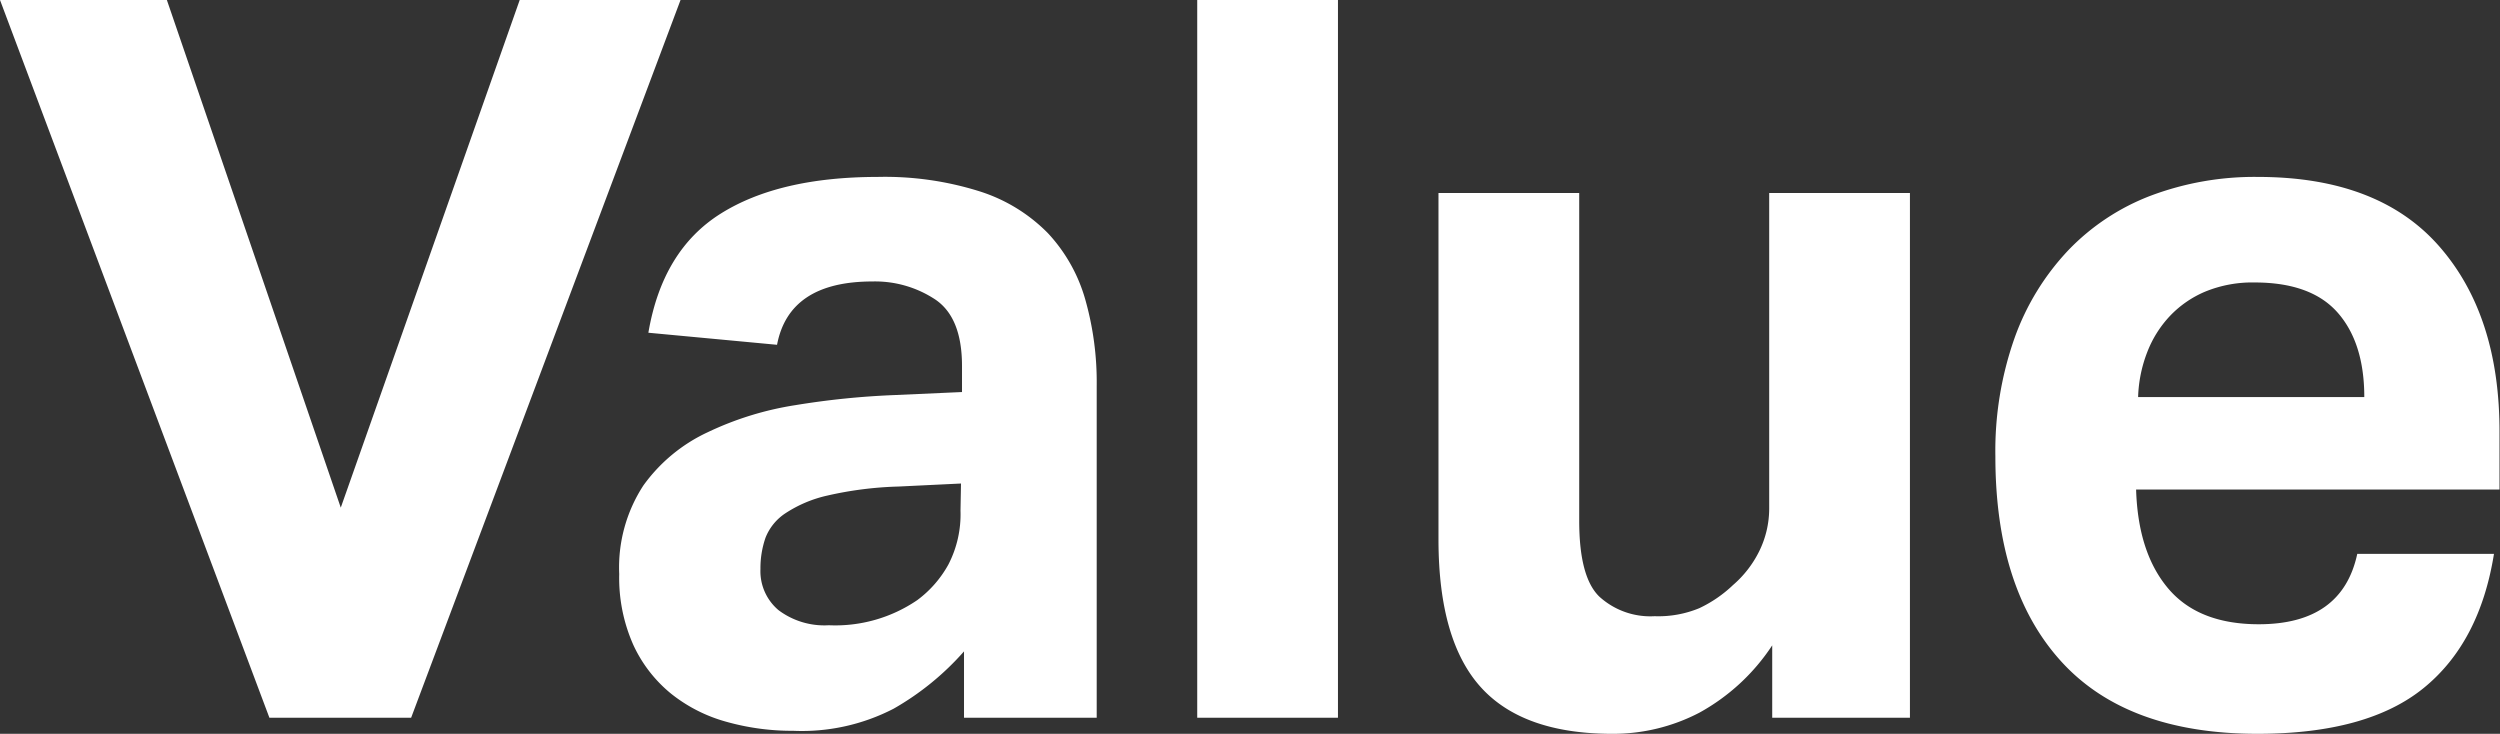
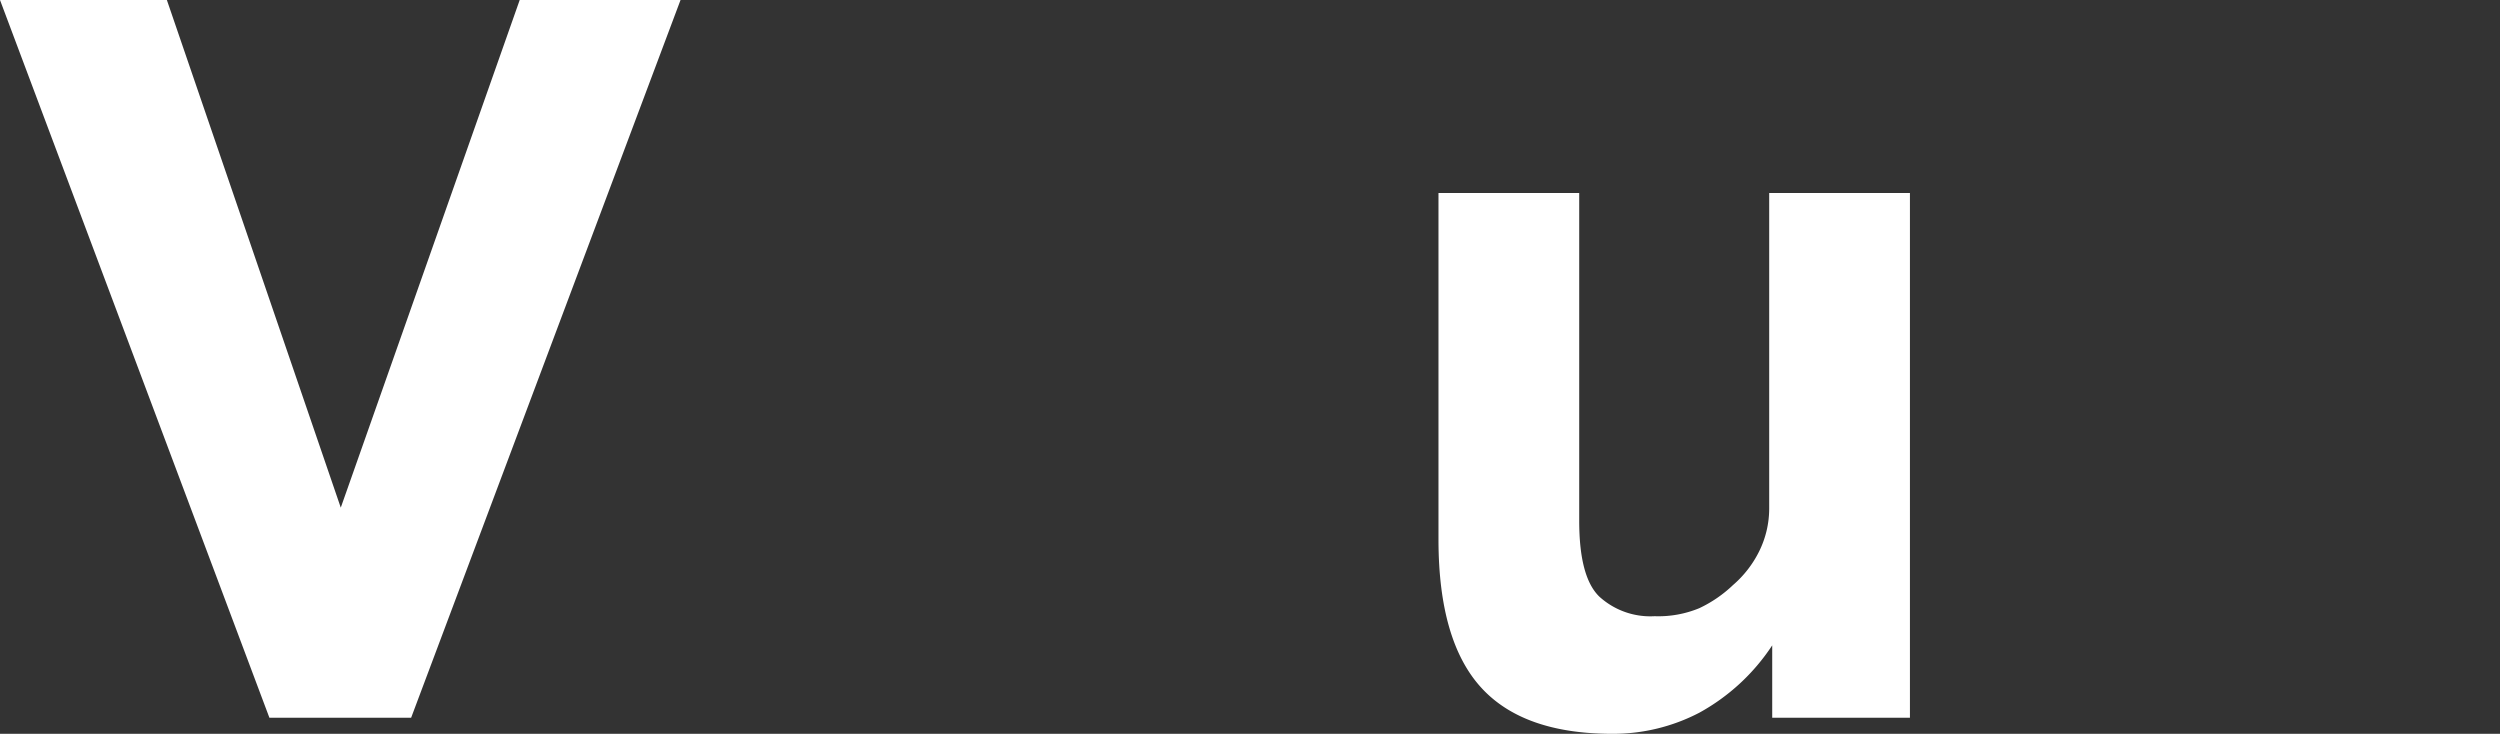
<svg xmlns="http://www.w3.org/2000/svg" viewBox="0 0 248.7 73">
  <rect x="0" y="0" width="248.7" height="73" fill="#333333" stroke="none" />
  <defs>
    <style>.cls-1{isolation:isolate;}.cls-2{fill:#fff;}</style>
  </defs>
  <g id="レイヤー_2" data-name="レイヤー 2">
    <g id="レイヤー_1-2" data-name="レイヤー 1">
      <g id="Value" class="cls-1">
        <g class="cls-1">
          <path class="cls-2" d="M0,0H16.6L33.9,50.5,51.7,0h16L40.9,71.4H26.8Z" />
-           <path class="cls-2" d="M95.9,64.8a27.39,27.39,0,0,1-7,5.7,19.87,19.87,0,0,1-10,2.2,24.11,24.11,0,0,1-6.65-.9,15.31,15.31,0,0,1-5.5-2.8,13.58,13.58,0,0,1-3.75-4.85,16.39,16.39,0,0,1-1.4-7.05,14.93,14.93,0,0,1,2.4-8.8A16.38,16.38,0,0,1,70.4,43a31.44,31.44,0,0,1,8.75-2.7,80.15,80.15,0,0,1,9.85-1l6.7-.3V36.4q0-4.8-2.65-6.6A10.86,10.86,0,0,0,86.8,28q-8.3,0-9.5,6.3L64.5,33.1q1.4-8.21,7.2-11.85T87.3,17.6a31.36,31.36,0,0,1,10.2,1.45,16.51,16.51,0,0,1,6.75,4.15,16.09,16.09,0,0,1,3.7,6.55,30.09,30.09,0,0,1,1.15,8.65v33H95.9Zm-.3-16.7-6.2.3a36,36,0,0,0-7.1.9,12.59,12.59,0,0,0-4.15,1.75,5.18,5.18,0,0,0-2,2.45,9.25,9.25,0,0,0-.5,3.1,5.06,5.06,0,0,0,1.8,4.1,7.59,7.59,0,0,0,5,1.5,14.47,14.47,0,0,0,8.8-2.5,11,11,0,0,0,3.1-3.55,10.86,10.86,0,0,0,1.2-5.35Z" />
-           <path class="cls-2" d="M119.1,0h14V71.4h-14Z" />
          <path class="cls-2" d="M143.1,19.2h14V51.8c0,3.74.66,6.25,2,7.55a7.53,7.53,0,0,0,5.5,1.95,10.64,10.64,0,0,0,4.45-.8,12.62,12.62,0,0,0,3.35-2.3A10.69,10.69,0,0,0,175,54.85a9.63,9.63,0,0,0,1-4.25V19.2h14V71.4H176.3V64.2a20.46,20.46,0,0,1-7.25,6.7A18.54,18.54,0,0,1,160.4,73q-8.91,0-13.1-4.65T143.1,53.7Z" />
-           <path class="cls-2" d="M248.1,55.1q-1.41,8.81-7,13.35T224.6,73q-13,0-19.55-7.2T198.5,45.4a33.72,33.72,0,0,1,1.9-11.75,24.86,24.86,0,0,1,5.35-8.75A22.41,22.41,0,0,1,214,19.45a29.31,29.31,0,0,1,10.6-1.85q12,0,18.05,6.9t6,18.6v5.6H212.5q.19,6.3,3.2,9.85t9,3.55q8.3,0,9.8-7ZM235.2,39.5c0-3.6-.89-6.4-2.65-8.4s-4.52-3-8.25-3a12.35,12.35,0,0,0-4.9.9,10.38,10.38,0,0,0-3.55,2.45,11,11,0,0,0-2.25,3.6,13.4,13.4,0,0,0-.9,4.45Z" />
        </g>
      </g>
    </g>
  </g>
</svg>